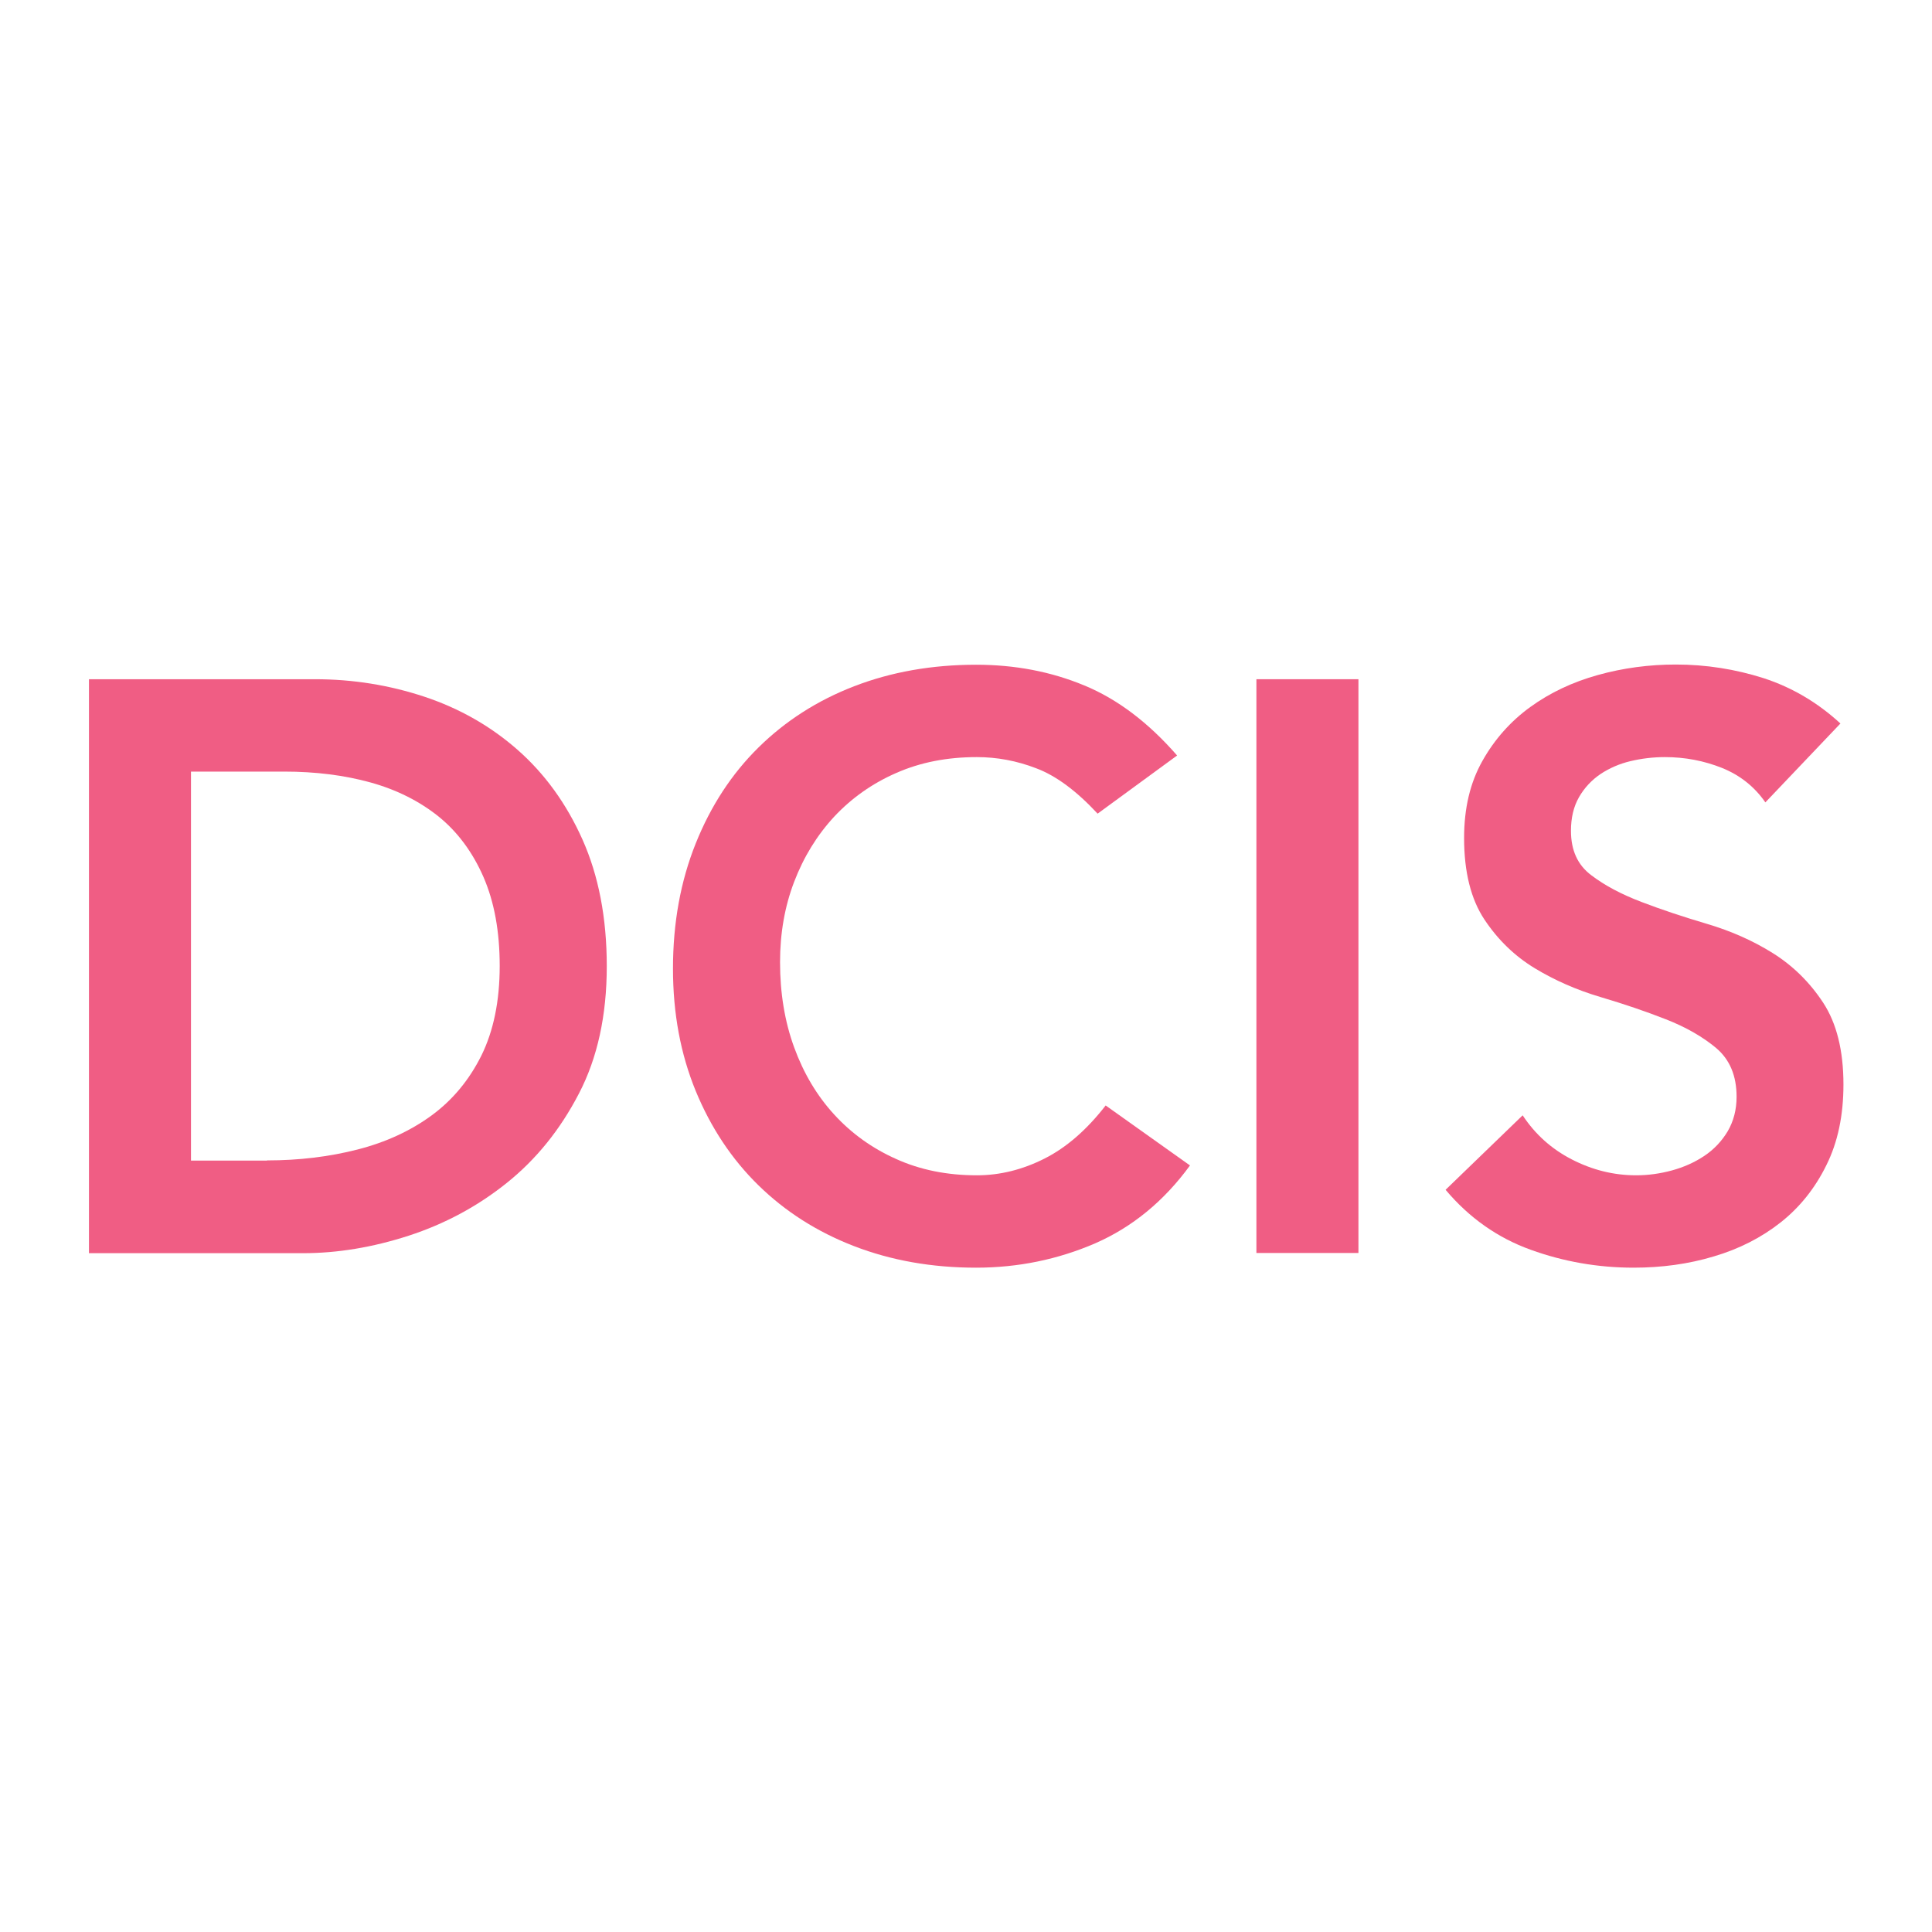
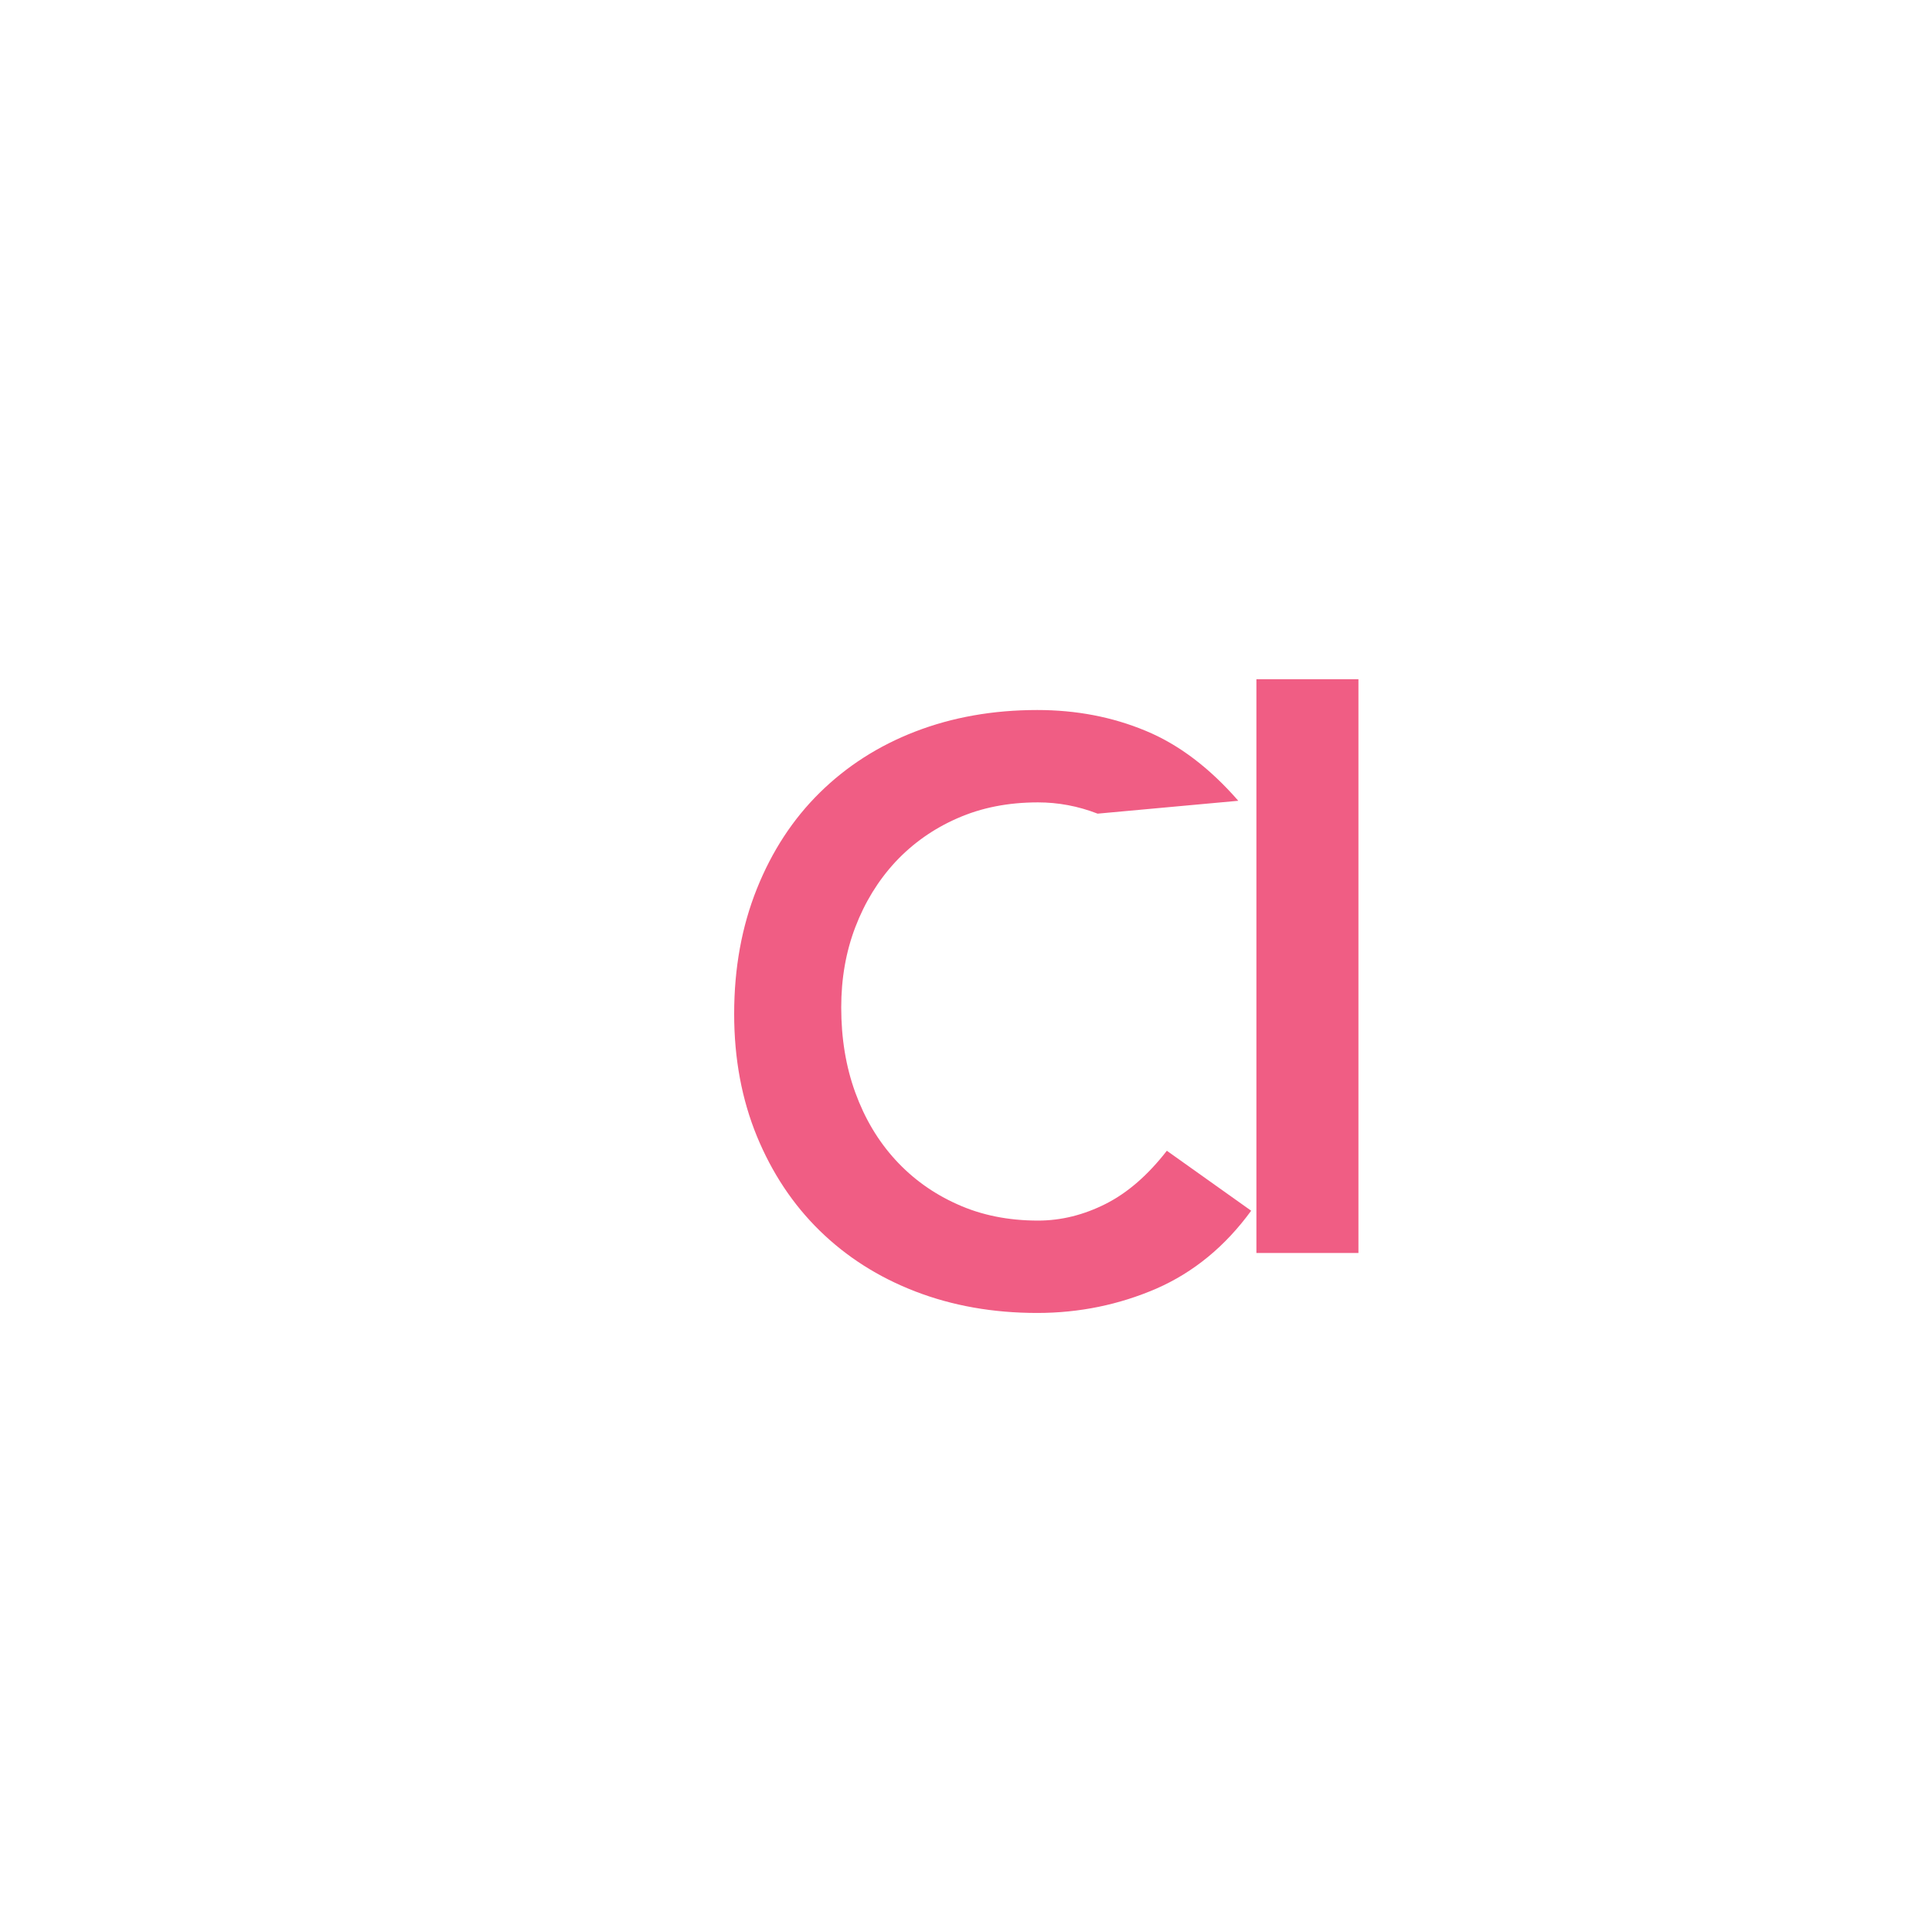
<svg xmlns="http://www.w3.org/2000/svg" id="Layer_1" x="0px" y="0px" viewBox="0 0 96 96" style="enable-background:new 0 0 96 96;" xml:space="preserve">
  <style type="text/css"> .st0{fill:none;stroke:#F05D84;stroke-width:4.5;stroke-linecap:round;stroke-linejoin:round;stroke-miterlimit:10;} .st1{fill:#F05D84;} .st2{fill:none;stroke:#F6B1C3;stroke-width:4.016;stroke-linecap:round;stroke-linejoin:round;stroke-miterlimit:10;} .st3{fill:none;stroke:#F6B1C3;stroke-width:3.757;stroke-linecap:round;stroke-linejoin:round;stroke-miterlimit:10;} .st4{fill:#FFFFFF;stroke:#F05D84;stroke-width:4.5;stroke-linecap:round;stroke-linejoin:round;stroke-miterlimit:10;} .st5{fill:none;stroke:#F05D84;stroke-width:4.5;stroke-linecap:round;stroke-linejoin:round;} .st6{fill:#F05D84;stroke:#F05D84;stroke-width:4.5;stroke-linecap:round;stroke-linejoin:round;stroke-miterlimit:10;} .st7{fill:none;stroke:#F6B1C3;stroke-width:4.029;stroke-linecap:round;stroke-linejoin:round;stroke-miterlimit:10;} .st8{fill:none;stroke:#F6B1C3;stroke-width:3.53;stroke-linecap:square;stroke-linejoin:round;stroke-miterlimit:10;} .st9{fill:none;stroke:#F05D84;stroke-width:4.5;stroke-linecap:round;stroke-linejoin:round;stroke-dasharray:2.954,8.864;} .st10{fill:none;stroke:#F05D84;stroke-width:4.5;stroke-linecap:round;stroke-linejoin:round;stroke-dasharray:2.725,6.811;} .st11{fill:none;stroke:#F05D84;stroke-width:4.5;stroke-linecap:round;stroke-linejoin:round;stroke-dasharray:1.332,5.327;} .st12{fill:none;stroke:#F6B1C3;stroke-width:4.698;stroke-linecap:round;stroke-linejoin:round;stroke-miterlimit:10;} .st13{fill:none;stroke:#F05D84;stroke-width:4.5;stroke-linecap:round;stroke-miterlimit:10;} .st14{fill:none;stroke:#F05D84;stroke-width:4.5;stroke-linejoin:round;stroke-miterlimit:10;} .st15{fill:#F6B1C3;} .st16{fill:none;stroke:#F6B1C3;stroke-width:4.178;stroke-linecap:round;stroke-linejoin:round;stroke-miterlimit:10;} </style>
  <g>
-     <path class="st1" d="M4.42,33.75h11.23c1.88,0,3.69,0.29,5.44,0.87c1.74,0.58,3.29,1.46,4.63,2.64c1.34,1.18,2.42,2.66,3.22,4.45 c0.8,1.79,1.21,3.89,1.21,6.3c0,2.44-0.46,4.56-1.39,6.34c-0.93,1.79-2.12,3.26-3.58,4.43c-1.46,1.17-3.09,2.04-4.87,2.62 c-1.79,0.58-3.54,0.87-5.25,0.87H4.42V33.75z M13.27,57.66c1.58,0,3.08-0.18,4.49-0.54c1.41-0.36,2.64-0.93,3.68-1.69 c1.05-0.77,1.87-1.76,2.48-2.98c0.6-1.22,0.91-2.7,0.91-4.45c0-1.72-0.27-3.19-0.81-4.43c-0.54-1.23-1.28-2.23-2.23-3 c-0.95-0.76-2.08-1.33-3.38-1.69c-1.3-0.36-2.73-0.54-4.29-0.54H9.49v19.33H13.27z" />
-     <path class="st1" d="M54.54,40.43c-1.05-1.13-2.06-1.88-3.04-2.25c-0.98-0.38-1.97-0.56-2.96-0.56c-1.48,0-2.81,0.26-4.01,0.79 c-1.19,0.52-2.22,1.25-3.08,2.17c-0.86,0.93-1.52,2.01-1.99,3.24c-0.47,1.23-0.7,2.56-0.7,3.99c0,1.53,0.23,2.94,0.7,4.23 c0.47,1.29,1.13,2.4,1.99,3.34c0.86,0.94,1.89,1.68,3.08,2.21c1.19,0.54,2.53,0.81,4.01,0.81c1.15,0,2.27-0.28,3.36-0.83 c1.09-0.55,2.1-1.43,3.04-2.64l4.19,2.98c-1.29,1.77-2.86,3.06-4.71,3.87c-1.85,0.8-3.83,1.21-5.92,1.21 c-2.2,0-4.22-0.36-6.06-1.07c-1.84-0.71-3.42-1.72-4.75-3.02s-2.37-2.87-3.12-4.69c-0.75-1.83-1.13-3.85-1.13-6.08 c0-2.28,0.38-4.35,1.13-6.22c0.75-1.87,1.79-3.46,3.12-4.77s2.91-2.33,4.75-3.04c1.84-0.71,3.86-1.07,6.06-1.07 c1.93,0,3.72,0.34,5.38,1.03c1.65,0.68,3.19,1.85,4.61,3.48L54.54,40.43z" />
+     <path class="st1" d="M54.54,40.43c-0.98-0.38-1.97-0.56-2.96-0.56c-1.48,0-2.81,0.26-4.01,0.79 c-1.19,0.52-2.22,1.25-3.08,2.17c-0.86,0.93-1.52,2.01-1.99,3.24c-0.47,1.23-0.7,2.56-0.7,3.99c0,1.53,0.23,2.94,0.7,4.23 c0.47,1.29,1.13,2.4,1.99,3.34c0.86,0.94,1.89,1.68,3.08,2.21c1.19,0.54,2.53,0.81,4.01,0.81c1.15,0,2.27-0.28,3.36-0.83 c1.09-0.55,2.1-1.43,3.04-2.64l4.19,2.98c-1.29,1.77-2.86,3.06-4.71,3.87c-1.85,0.8-3.83,1.21-5.92,1.21 c-2.2,0-4.22-0.36-6.06-1.07c-1.84-0.71-3.42-1.72-4.75-3.02s-2.37-2.87-3.12-4.69c-0.75-1.83-1.13-3.85-1.13-6.08 c0-2.28,0.38-4.35,1.13-6.22c0.75-1.87,1.79-3.46,3.12-4.77s2.91-2.33,4.75-3.04c1.84-0.71,3.86-1.07,6.06-1.07 c1.93,0,3.72,0.34,5.38,1.03c1.65,0.68,3.19,1.85,4.61,3.48L54.54,40.43z" />
    <path class="st1" d="M62.43,33.75h5.07v28.51h-5.07V33.75z" />
-     <path class="st1" d="M87.72,39.87c-0.54-0.78-1.26-1.35-2.15-1.71c-0.9-0.36-1.85-0.54-2.84-0.54c-0.59,0-1.16,0.07-1.71,0.2 c-0.55,0.13-1.05,0.35-1.49,0.64c-0.44,0.3-0.8,0.68-1.07,1.15c-0.27,0.47-0.4,1.03-0.4,1.67c0,0.97,0.33,1.7,1.01,2.21 c0.67,0.51,1.5,0.95,2.5,1.33c0.99,0.38,2.08,0.74,3.26,1.09c1.18,0.35,2.27,0.83,3.26,1.45c0.99,0.62,1.83,1.44,2.5,2.46 c0.67,1.02,1.01,2.38,1.01,4.07c0,1.53-0.28,2.87-0.85,4.01c-0.56,1.14-1.32,2.09-2.27,2.84c-0.95,0.75-2.06,1.32-3.32,1.69 c-1.26,0.38-2.59,0.56-3.99,0.56c-1.77,0-3.48-0.3-5.11-0.89c-1.64-0.59-3.05-1.58-4.23-2.98l3.83-3.7 c0.62,0.94,1.43,1.67,2.44,2.19c1.01,0.52,2.07,0.79,3.2,0.79c0.59,0,1.18-0.08,1.77-0.24c0.59-0.16,1.13-0.4,1.61-0.72 c0.48-0.32,0.87-0.73,1.17-1.23c0.29-0.5,0.44-1.07,0.44-1.71c0-1.05-0.34-1.85-1.01-2.42c-0.67-0.56-1.5-1.04-2.5-1.43 c-0.99-0.39-2.08-0.76-3.26-1.11c-1.18-0.35-2.27-0.83-3.26-1.43c-0.99-0.6-1.83-1.41-2.5-2.42c-0.67-1.01-1.01-2.36-1.01-4.05 c0-1.48,0.3-2.75,0.91-3.83c0.6-1.07,1.4-1.97,2.38-2.68c0.98-0.71,2.1-1.24,3.36-1.59c1.26-0.35,2.55-0.52,3.87-0.52 c1.5,0,2.96,0.23,4.37,0.68c1.41,0.46,2.68,1.21,3.81,2.25L87.72,39.87z" />
  </g>
</svg>